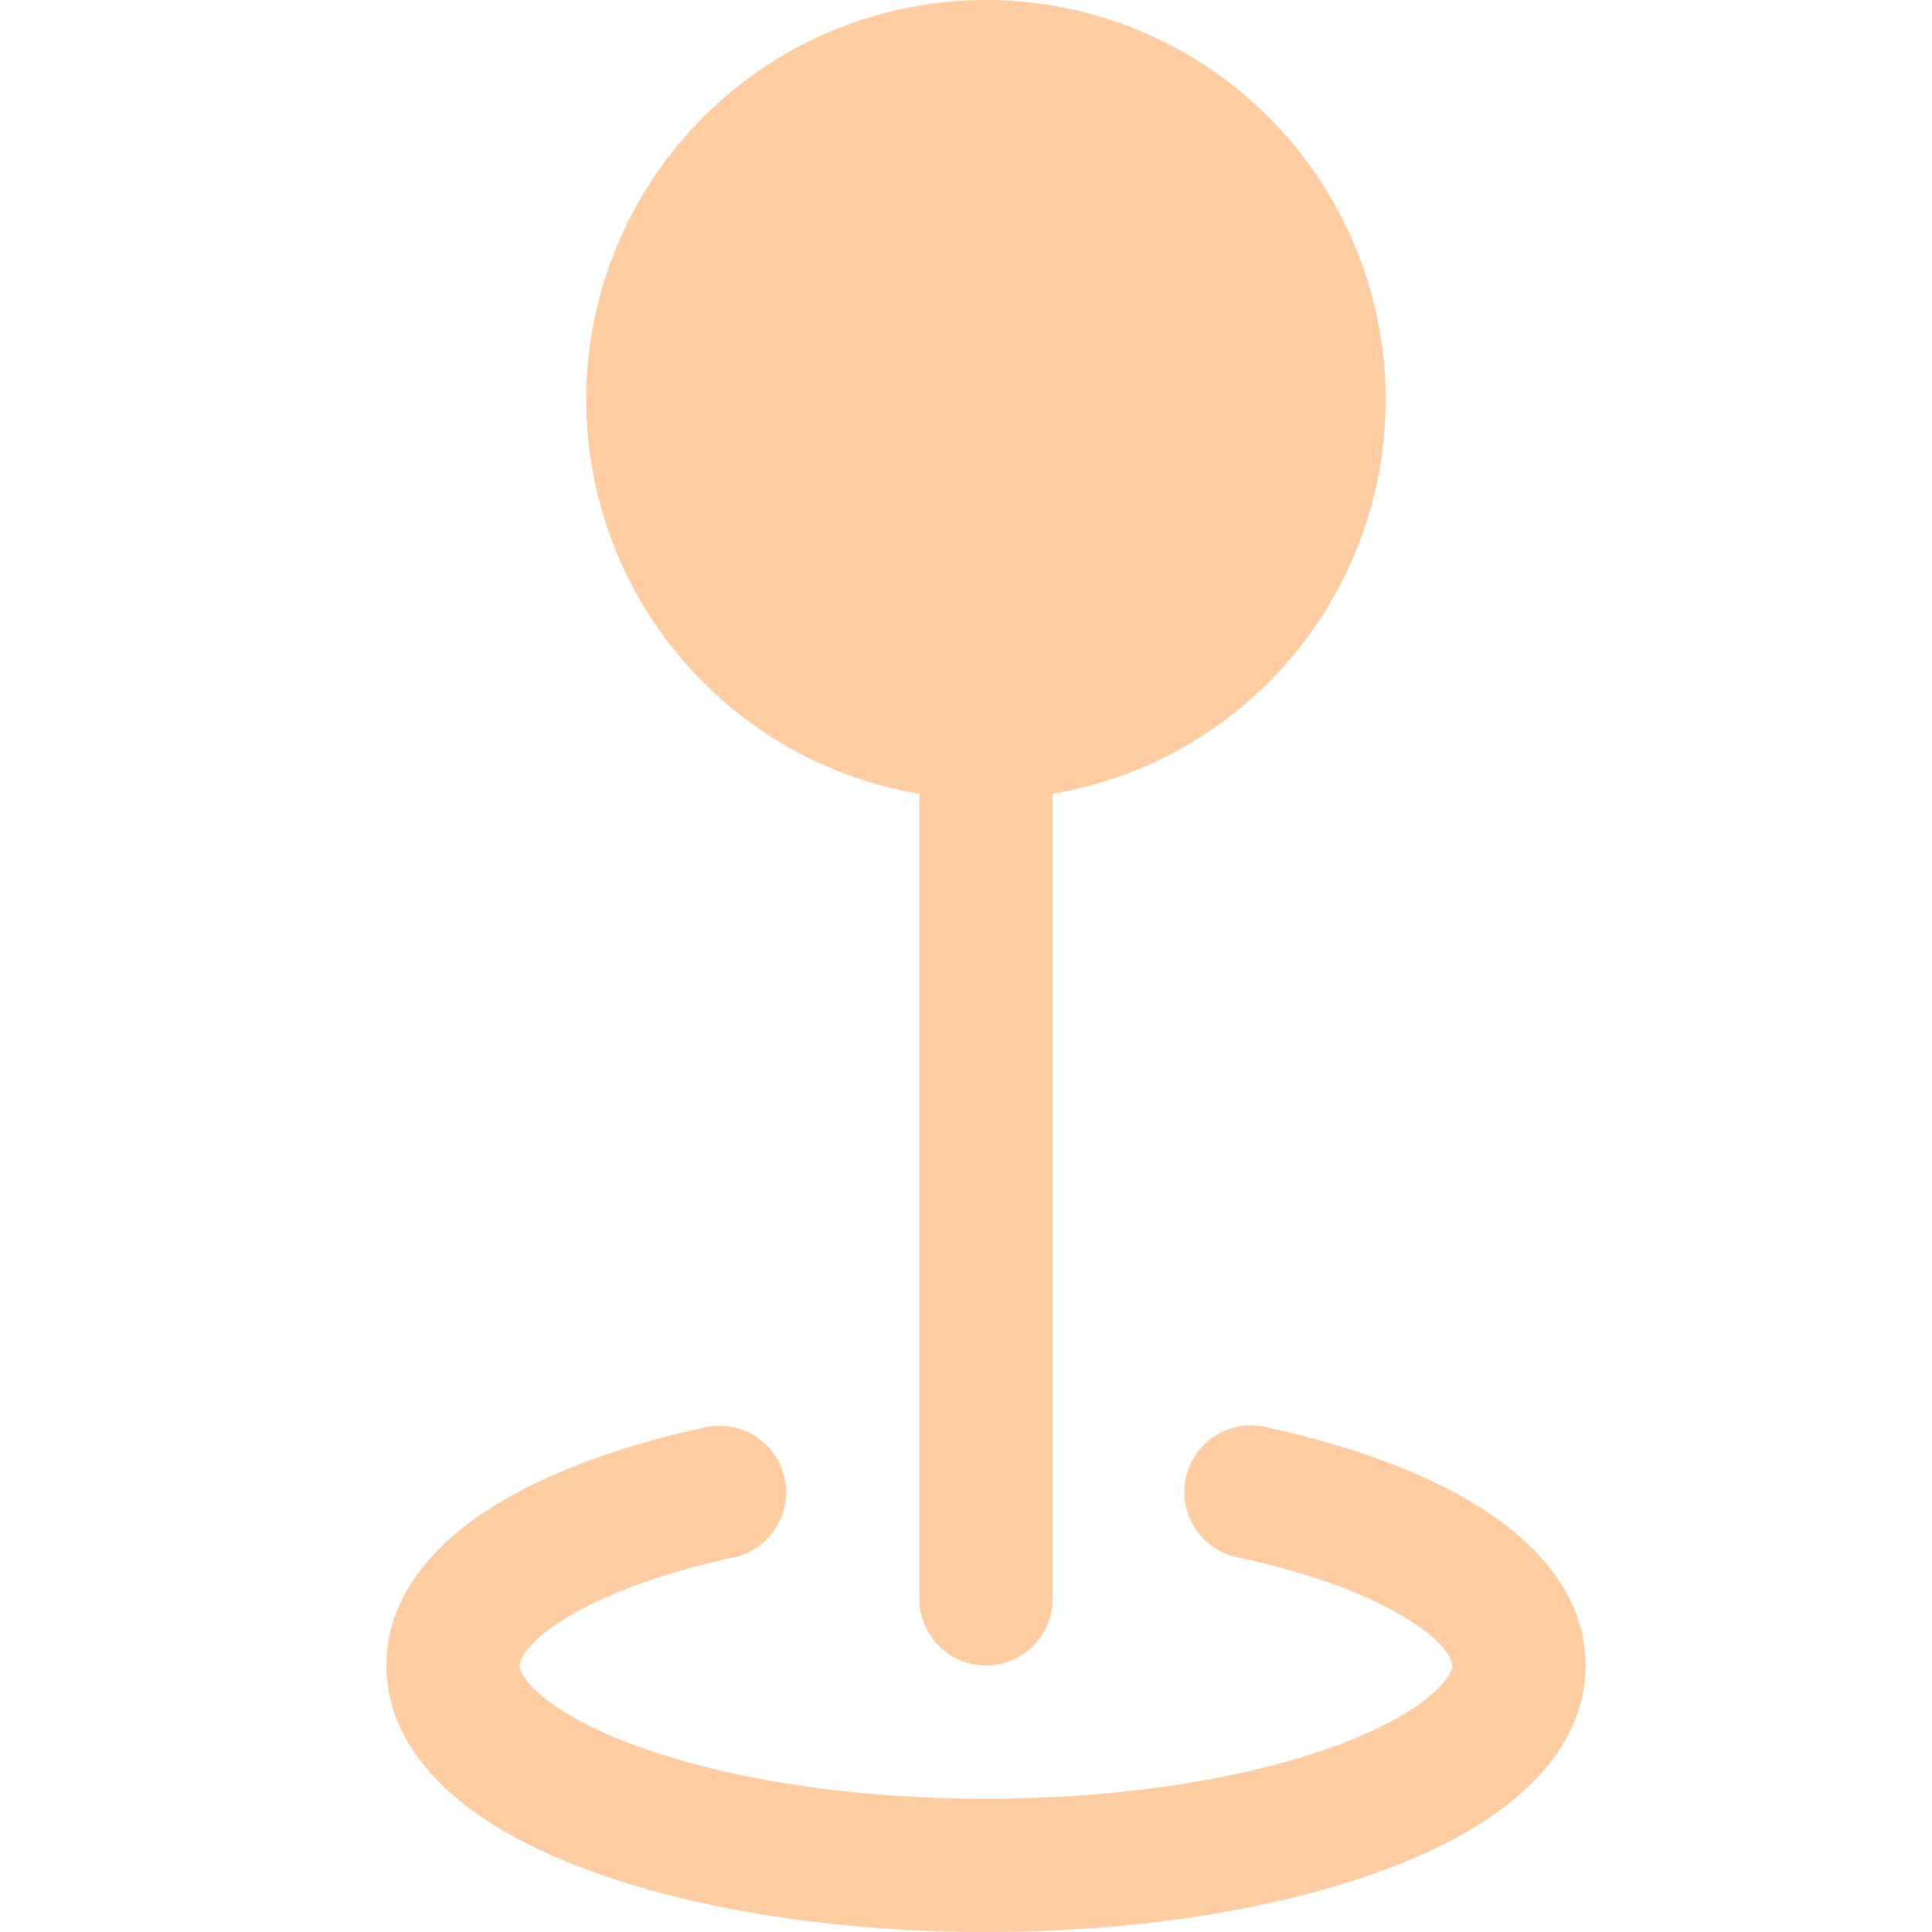
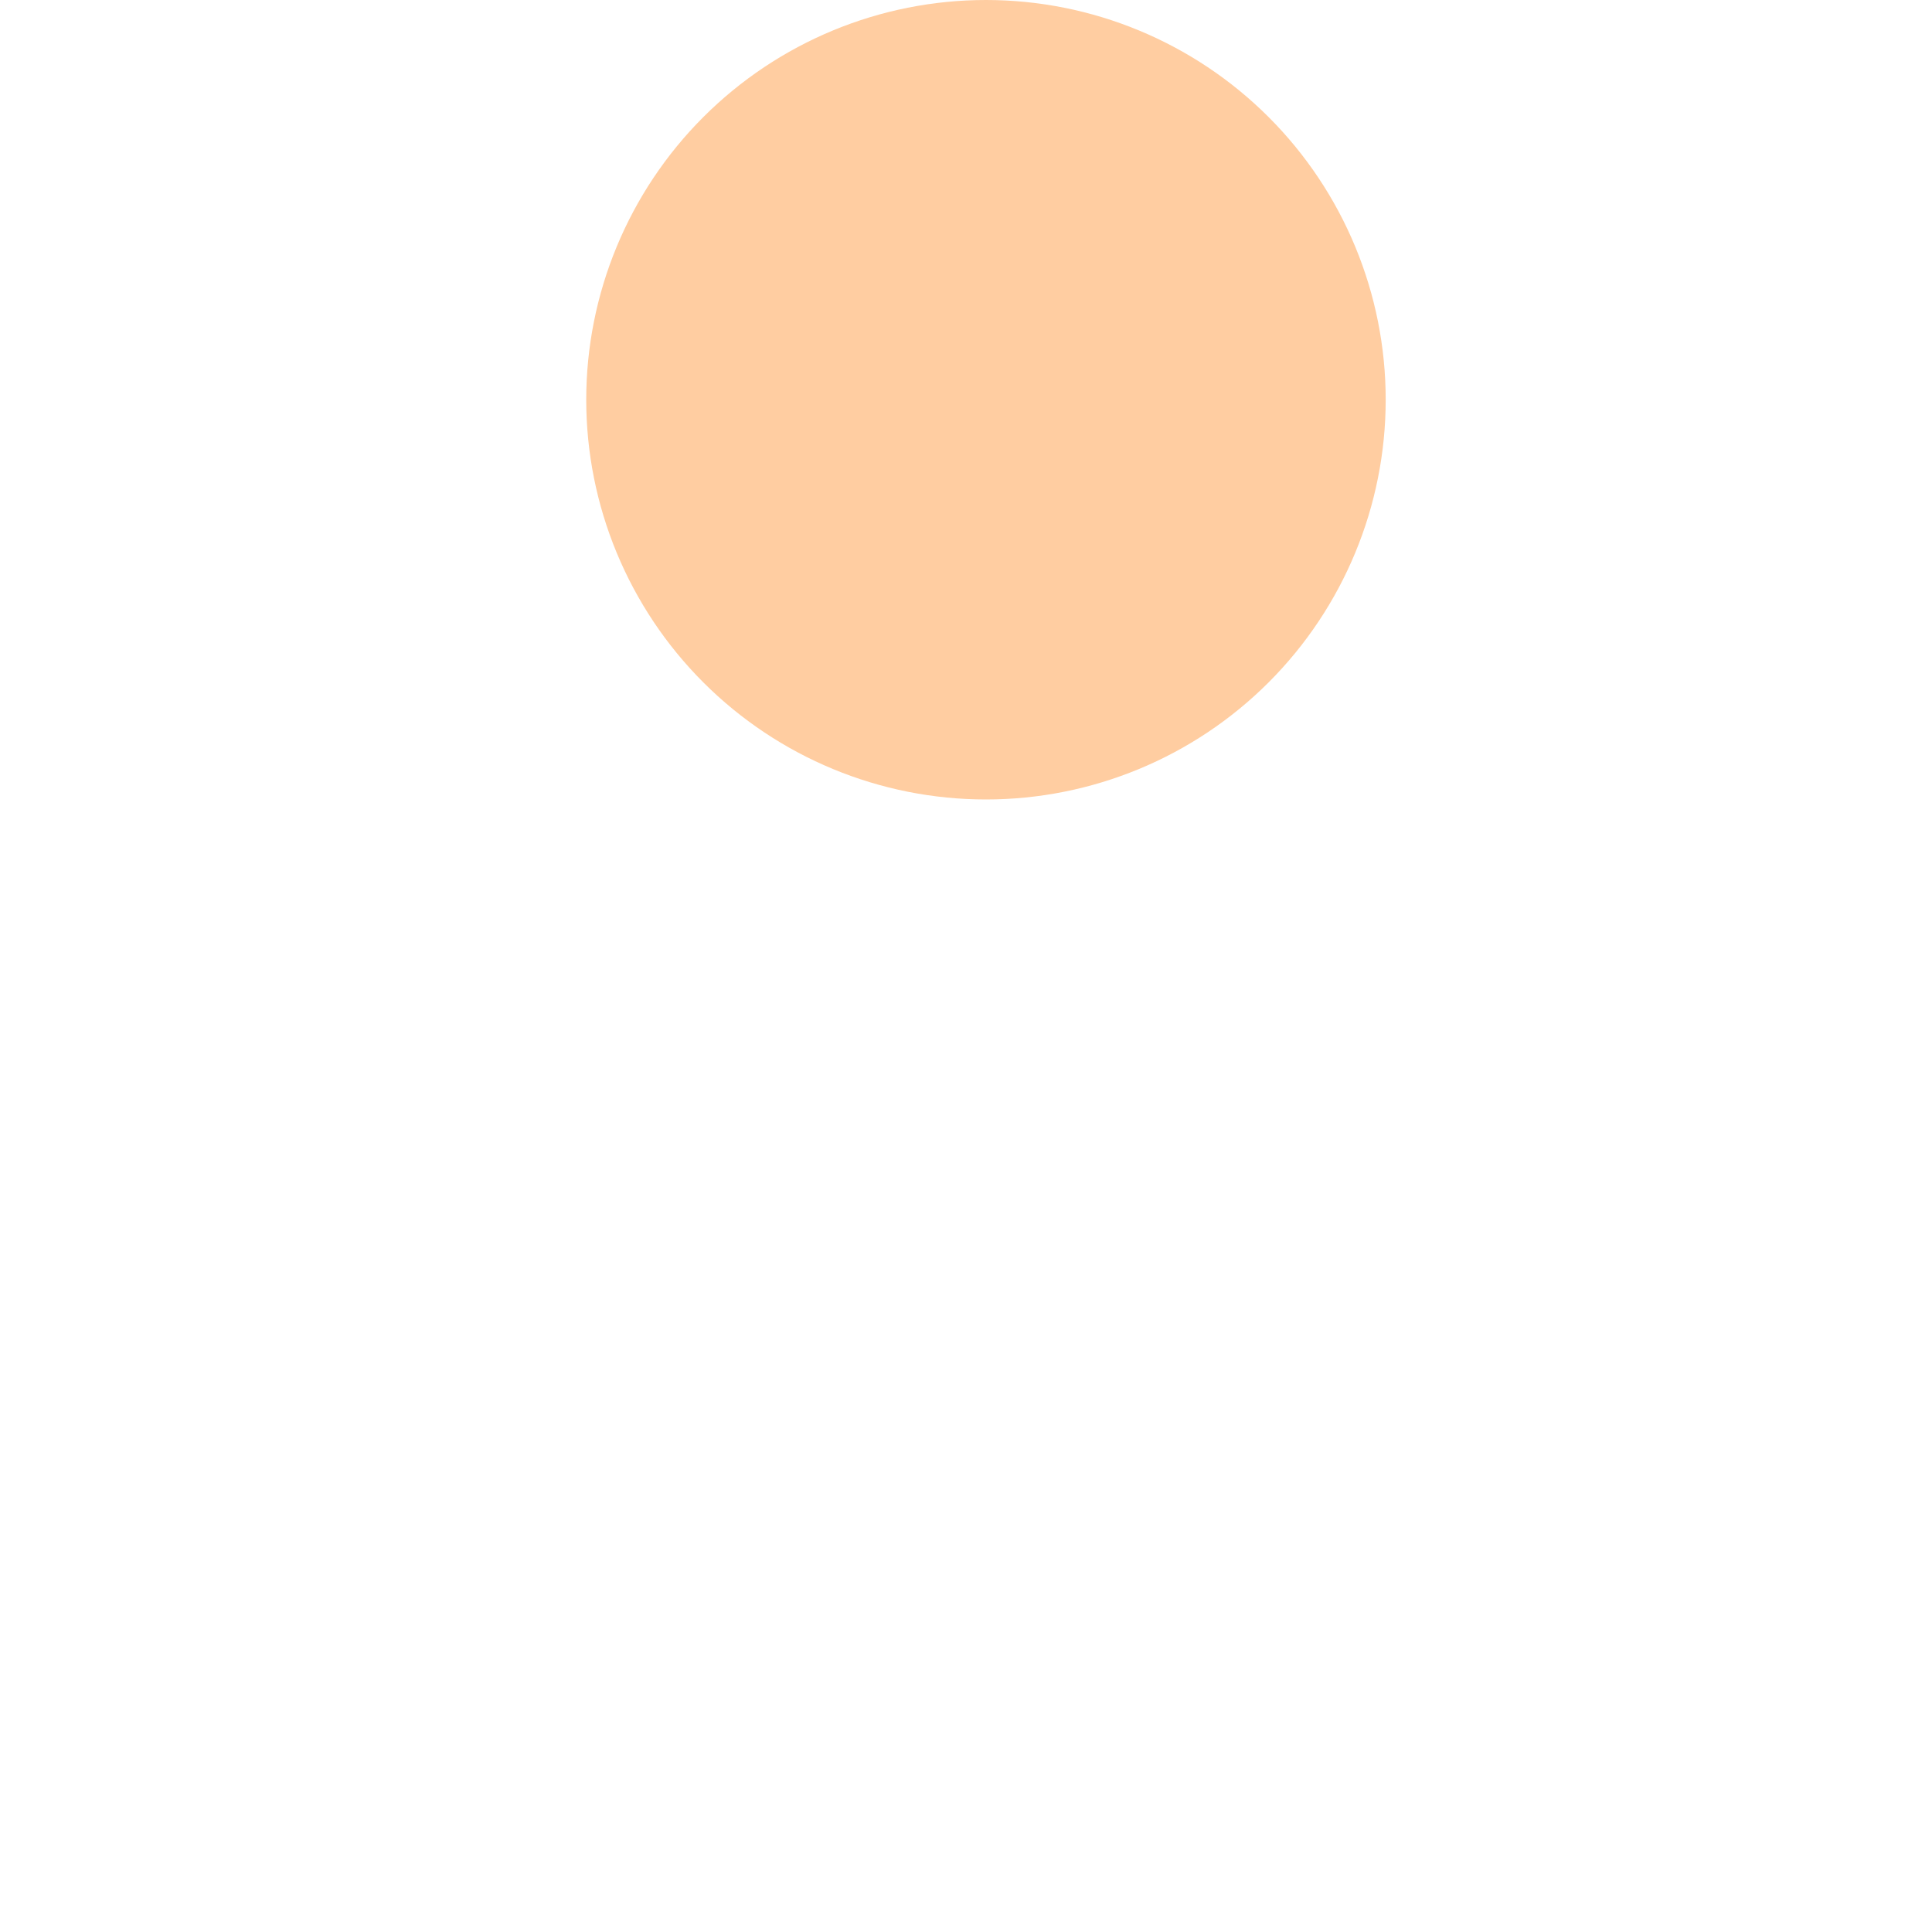
<svg xmlns="http://www.w3.org/2000/svg" width="30" height="30" viewBox="0 0 30 30" fill="none">
  <path d="M21.517 6.207C21.517 7.853 20.863 9.432 19.699 10.596C18.535 11.76 16.956 12.414 15.31 12.414C13.664 12.414 12.085 11.76 10.921 10.596C9.757 9.432 9.103 7.853 9.103 6.207C9.103 4.561 9.757 2.982 10.921 1.818C12.085 0.654 13.664 0 15.31 0C16.956 0 18.535 0.654 19.699 1.818C20.863 2.982 21.517 4.561 21.517 6.207V6.207Z" fill="#FFCDA1" />
-   <path d="M14.276 6.207H16.345V24.828C16.345 25.102 16.236 25.365 16.042 25.559C15.848 25.753 15.585 25.862 15.31 25.862C15.036 25.862 14.773 25.753 14.579 25.559C14.385 25.365 14.276 25.102 14.276 24.828V6.207Z" fill="#FFCDA1" />
-   <path fill-rule="evenodd" clip-rule="evenodd" d="M12.184 22.955C12.242 23.223 12.191 23.503 12.042 23.733C11.894 23.964 11.66 24.126 11.392 24.184C10.223 24.439 9.317 24.788 8.731 25.161C8.106 25.558 8.069 25.825 8.069 25.862C8.069 25.889 8.079 26.038 8.371 26.296C8.661 26.553 9.141 26.834 9.821 27.087C11.177 27.596 13.117 27.931 15.31 27.931C17.503 27.931 19.444 27.596 20.799 27.087C21.48 26.832 21.958 26.553 22.25 26.296C22.539 26.038 22.552 25.889 22.552 25.862C22.552 25.825 22.515 25.558 21.89 25.161C21.304 24.788 20.398 24.436 19.229 24.184C19.094 24.158 18.965 24.105 18.85 24.028C18.736 23.952 18.637 23.853 18.562 23.738C18.486 23.623 18.433 23.494 18.408 23.358C18.383 23.223 18.385 23.084 18.414 22.949C18.443 22.814 18.499 22.687 18.578 22.574C18.658 22.461 18.759 22.365 18.875 22.292C18.992 22.219 19.122 22.169 19.258 22.147C19.395 22.125 19.534 22.13 19.668 22.163C20.971 22.446 22.136 22.866 22.999 23.416C23.826 23.94 24.621 24.751 24.621 25.862C24.621 26.694 24.168 27.36 23.621 27.844C23.075 28.33 22.343 28.719 21.526 29.023C19.885 29.64 17.688 30 15.31 30C12.933 30 10.738 29.64 9.095 29.025C8.278 28.719 7.546 28.33 6.999 27.844C6.453 27.36 6 26.694 6 25.862C6 24.751 6.794 23.94 7.62 23.416C8.485 22.866 9.648 22.444 10.953 22.163C11.086 22.134 11.223 22.131 11.357 22.155C11.491 22.18 11.619 22.23 11.733 22.304C11.847 22.377 11.946 22.473 12.023 22.584C12.101 22.696 12.155 22.822 12.184 22.955V22.955Z" fill="#FFCDA1" />
</svg>